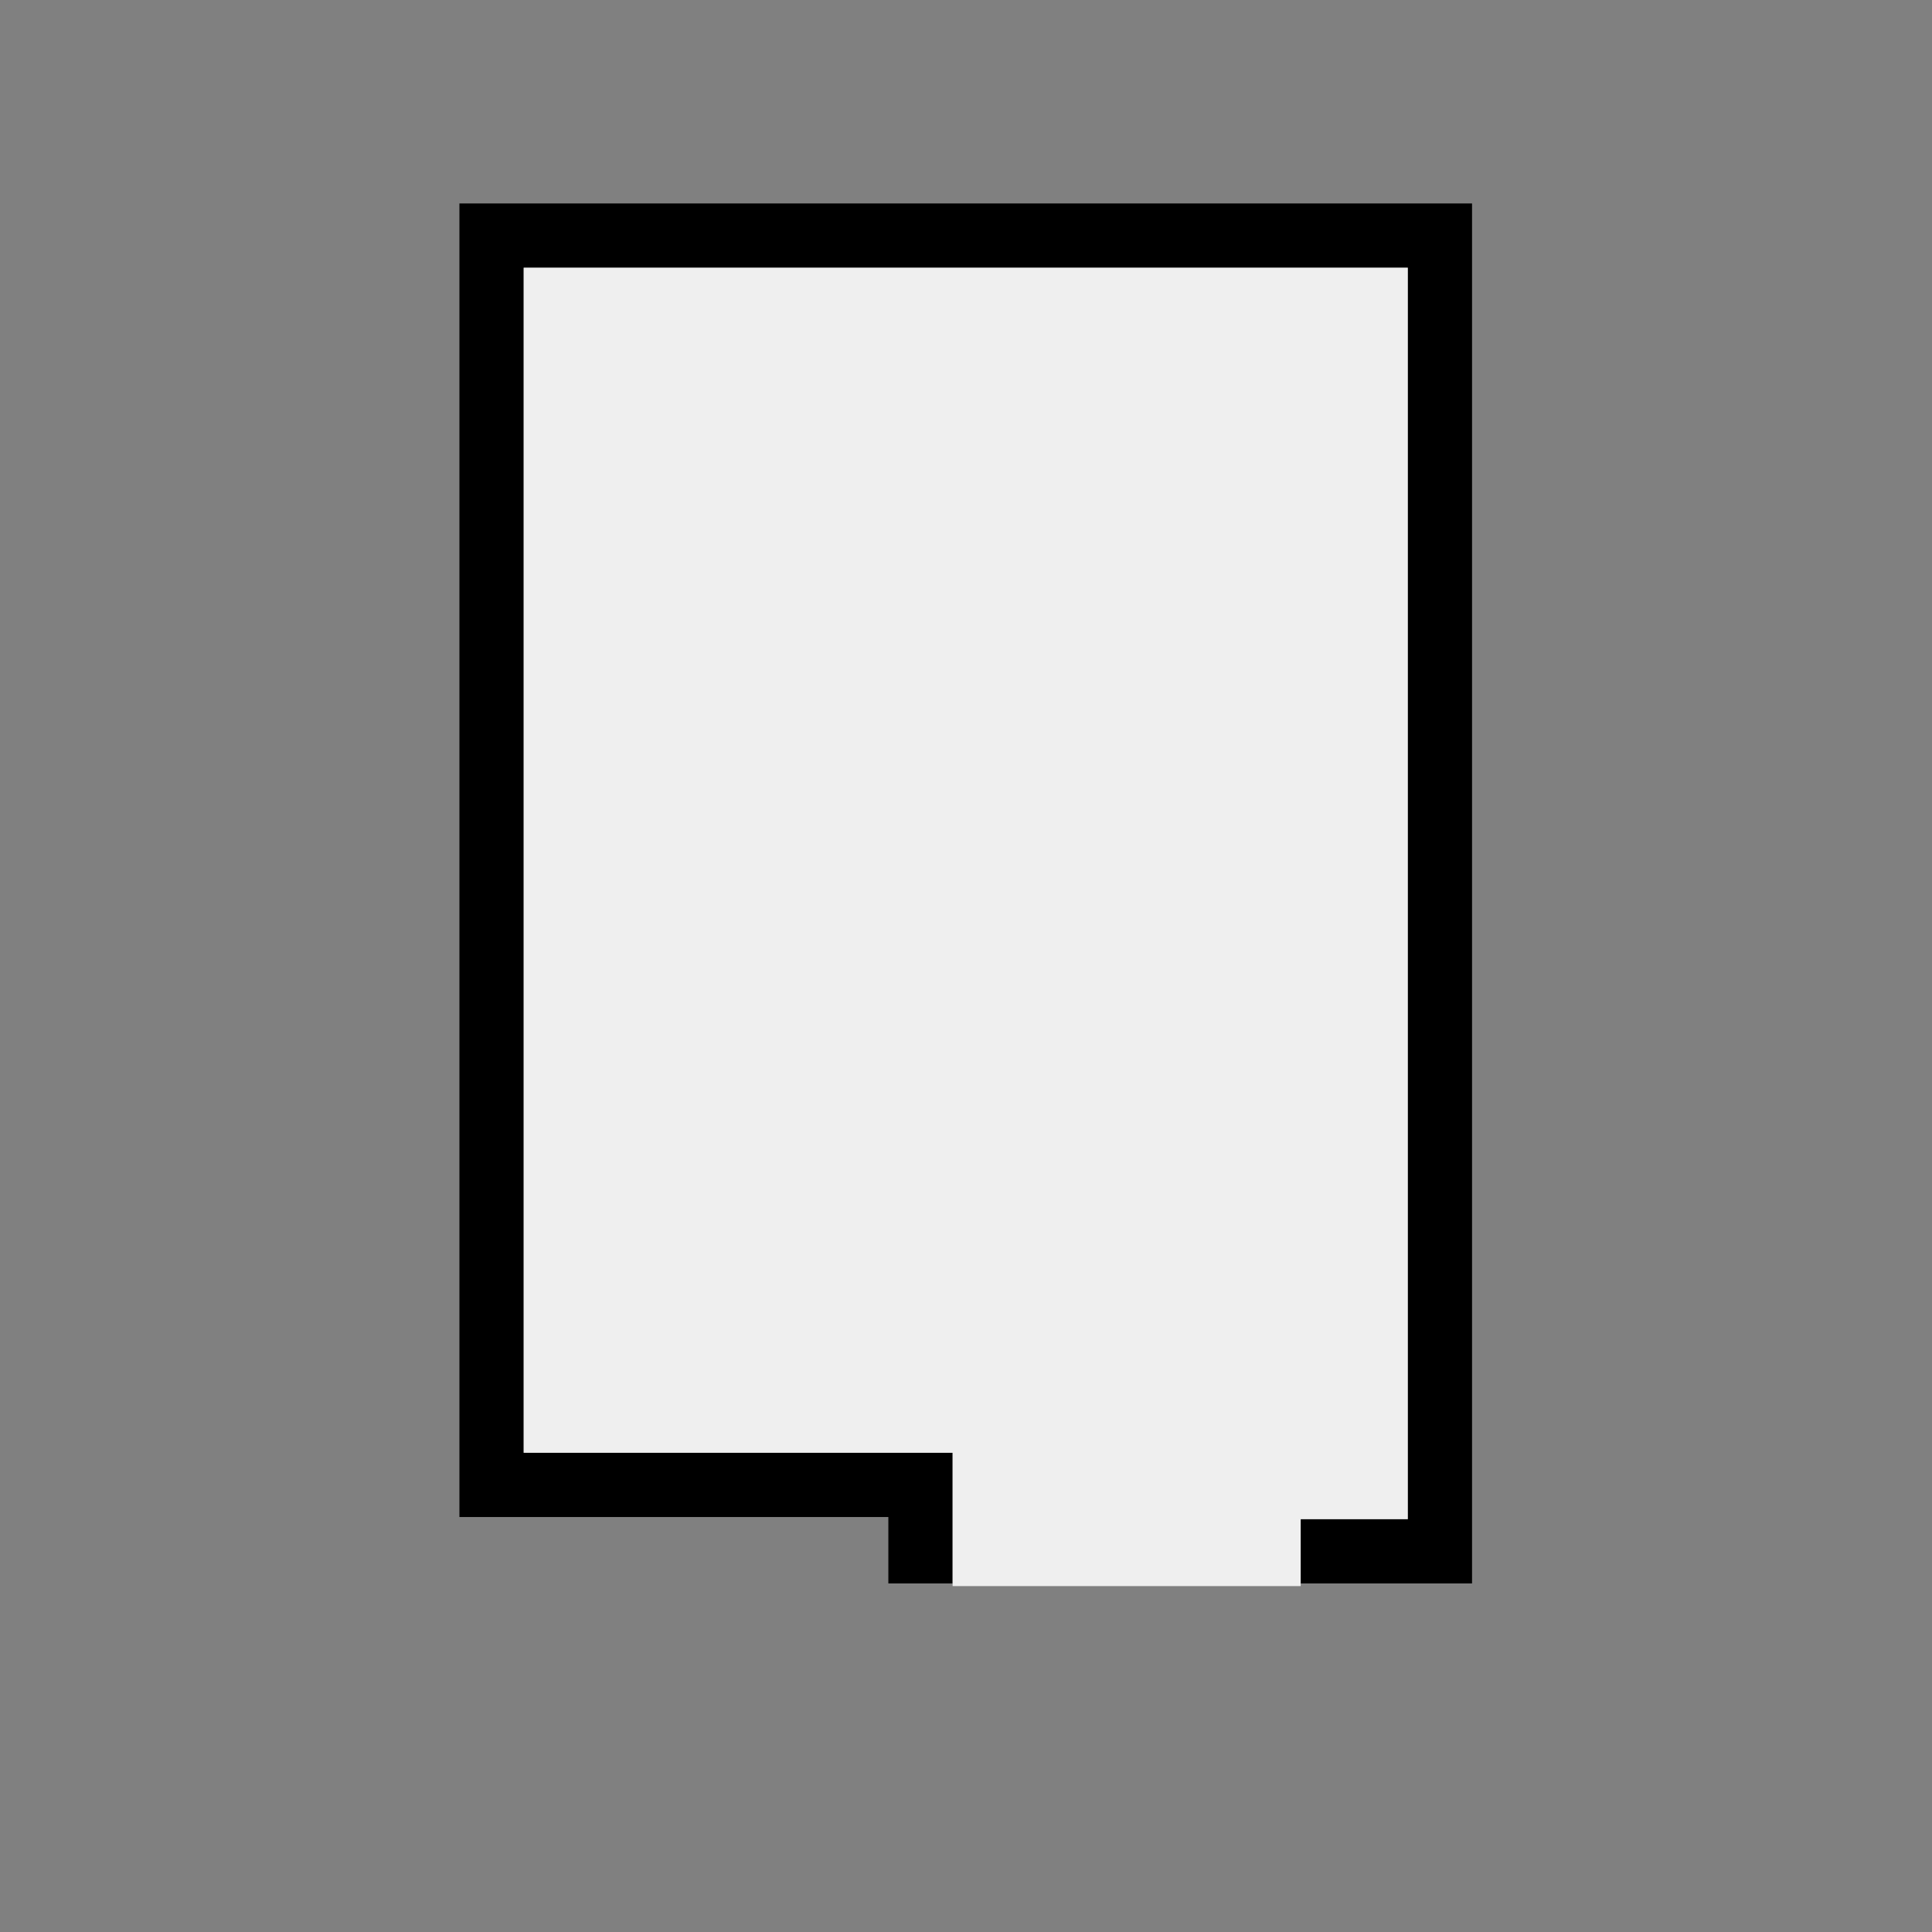
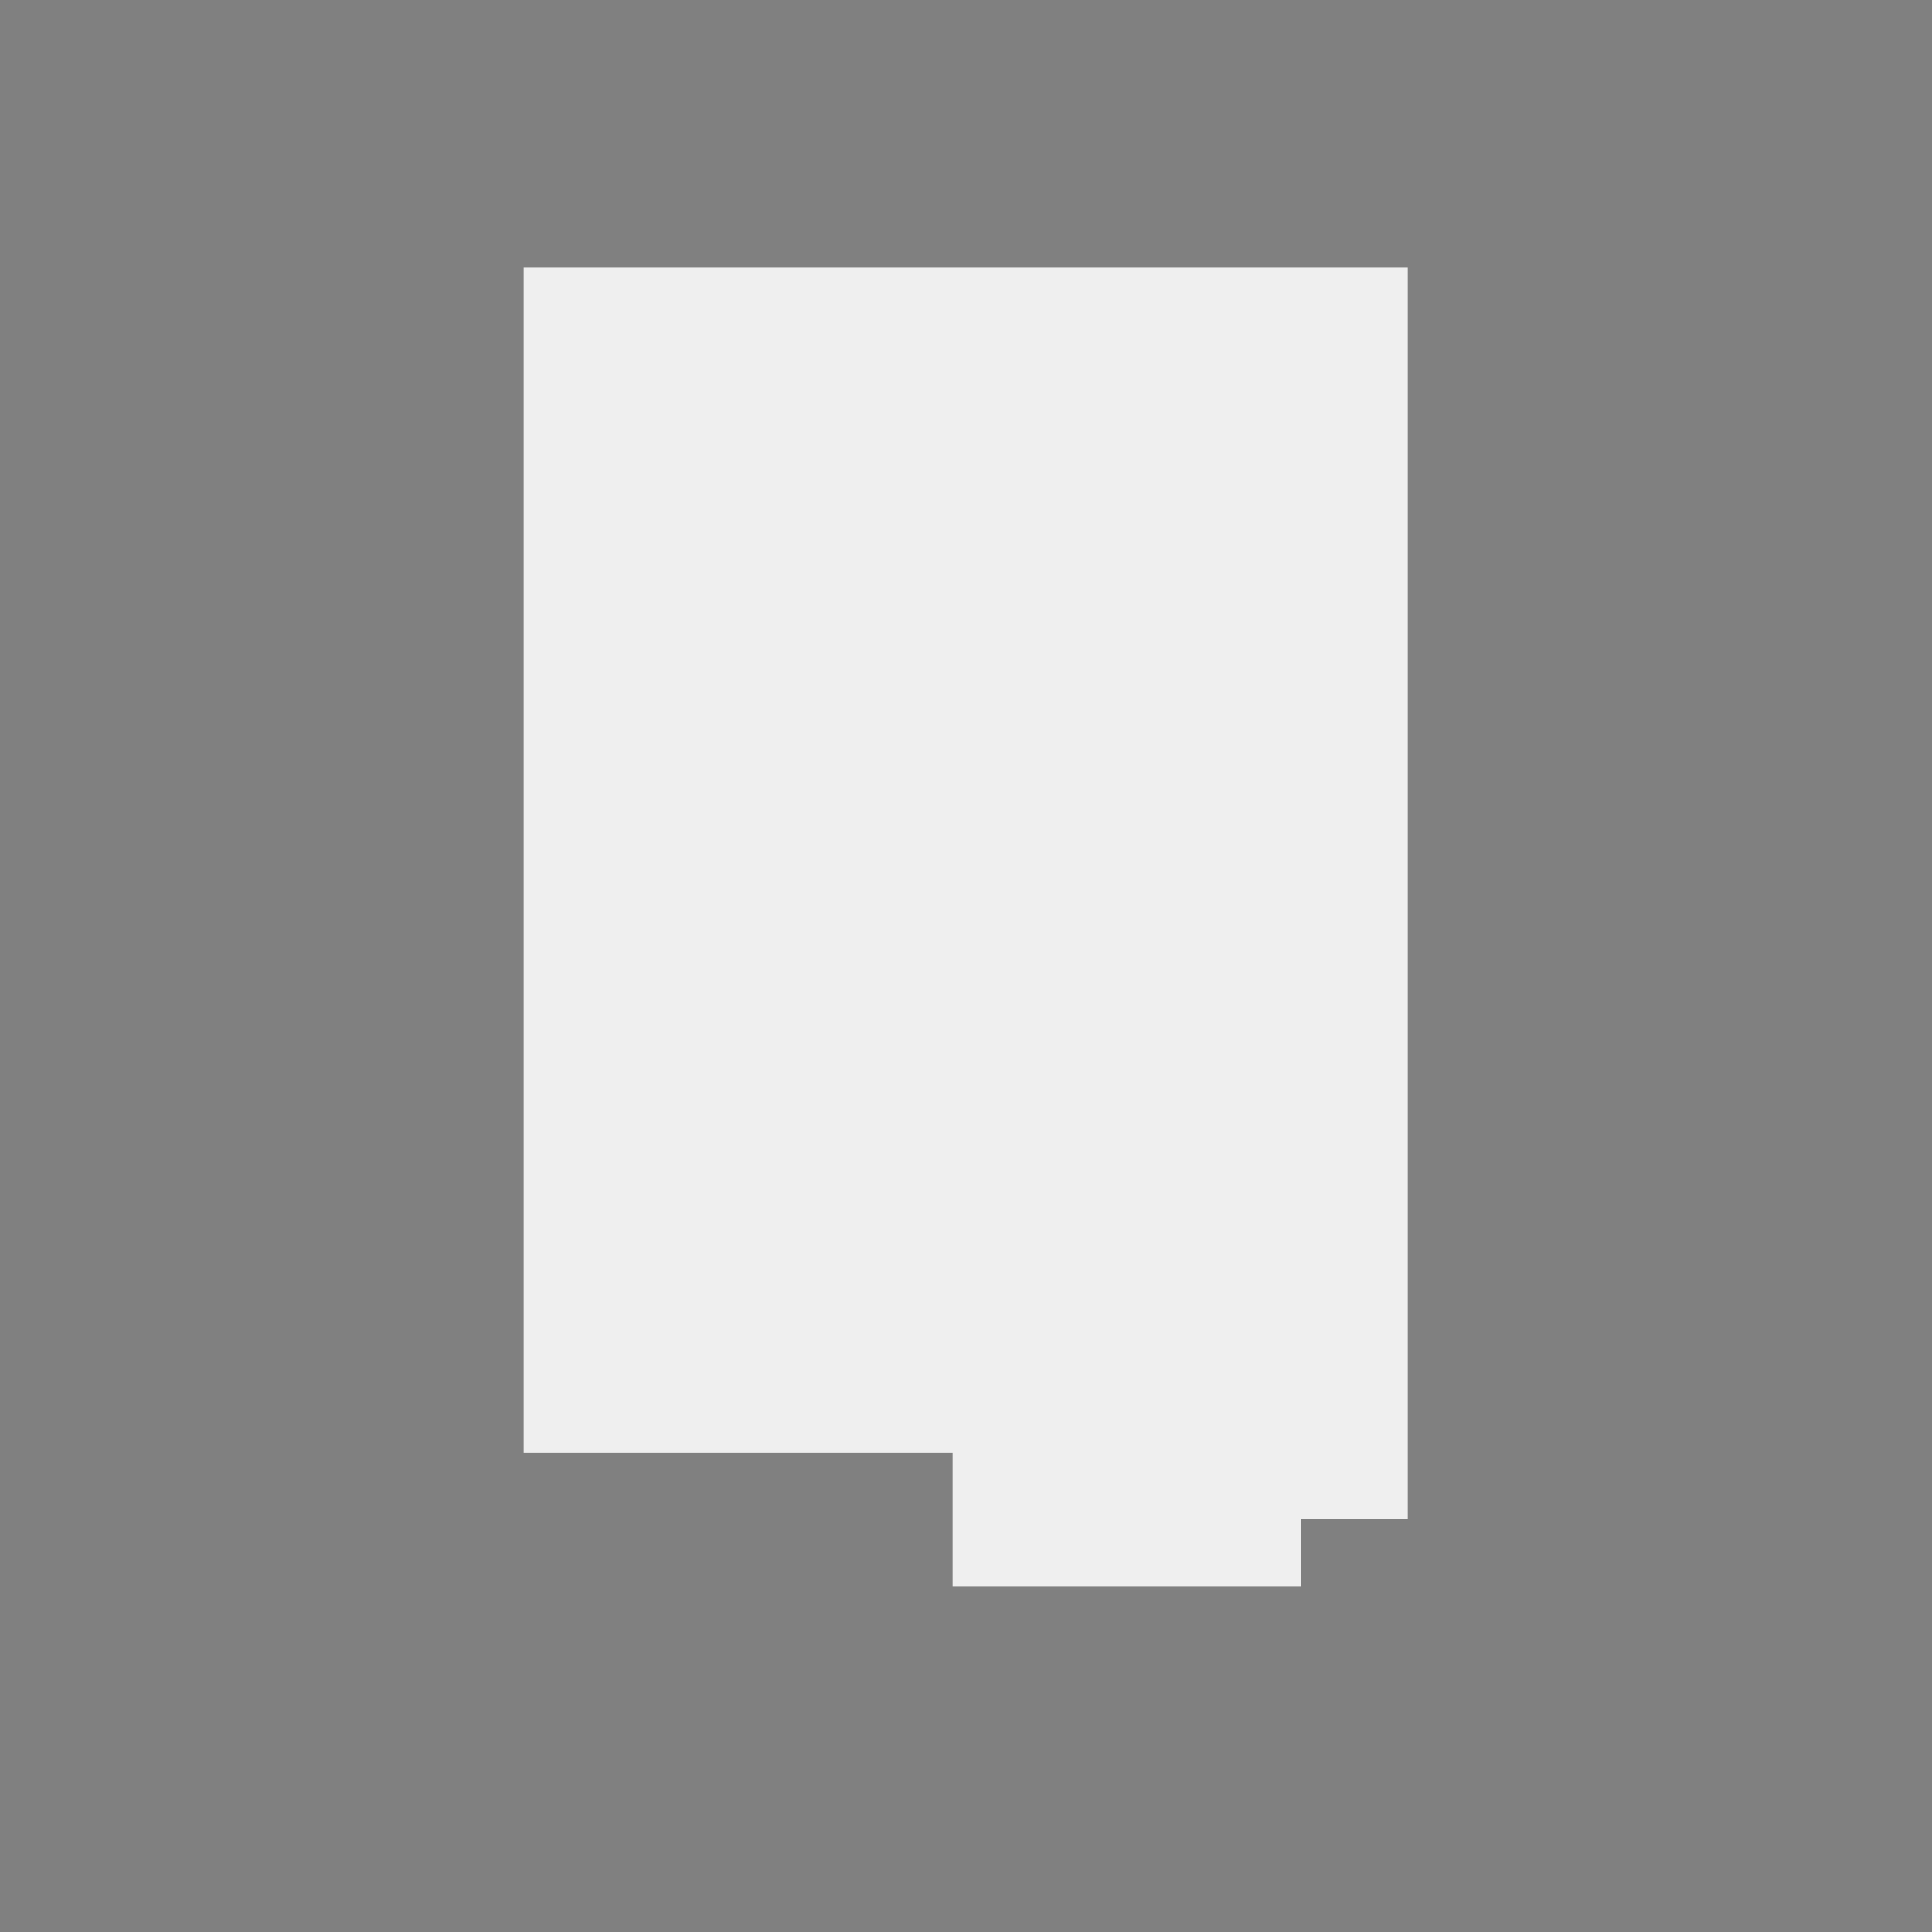
<svg xmlns="http://www.w3.org/2000/svg" style="text-shadow: 0.1em 0.1em 0px white, 0.1em -0.1em 0px white, -0.1em -0.1em 0px white, -0.1em 0.1em 0px white;" width="1024" height="1024">
  <rect width="100%" height="100%" fill="#808080" stroke="none" />
-   <path transform="matrix(283.822 0 0 283.822 512 473.684)" d="M-0.145 1.288L-0.145 1.164L-0.946 1.164L-0.946 -1.289L0.945 -1.289L0.945 1.288L0.625 1.288L0.625 1.168L0.825 1.168L0.825 -1.169L-0.826 -1.169L-0.826 1.044L-0.025 1.044L-0.025 1.288L-0.145 1.288" />
  <path fill="#EFEFEF" transform="matrix(283.822 0 0 283.822 512 473.684)" d="M0.825 1.168L0.625 1.168L0.625 1.293L-0.025 1.293L-0.025 1.044L-0.826 1.044L-0.826 -1.169L0.825 -1.169L0.825 1.168" />
</svg>